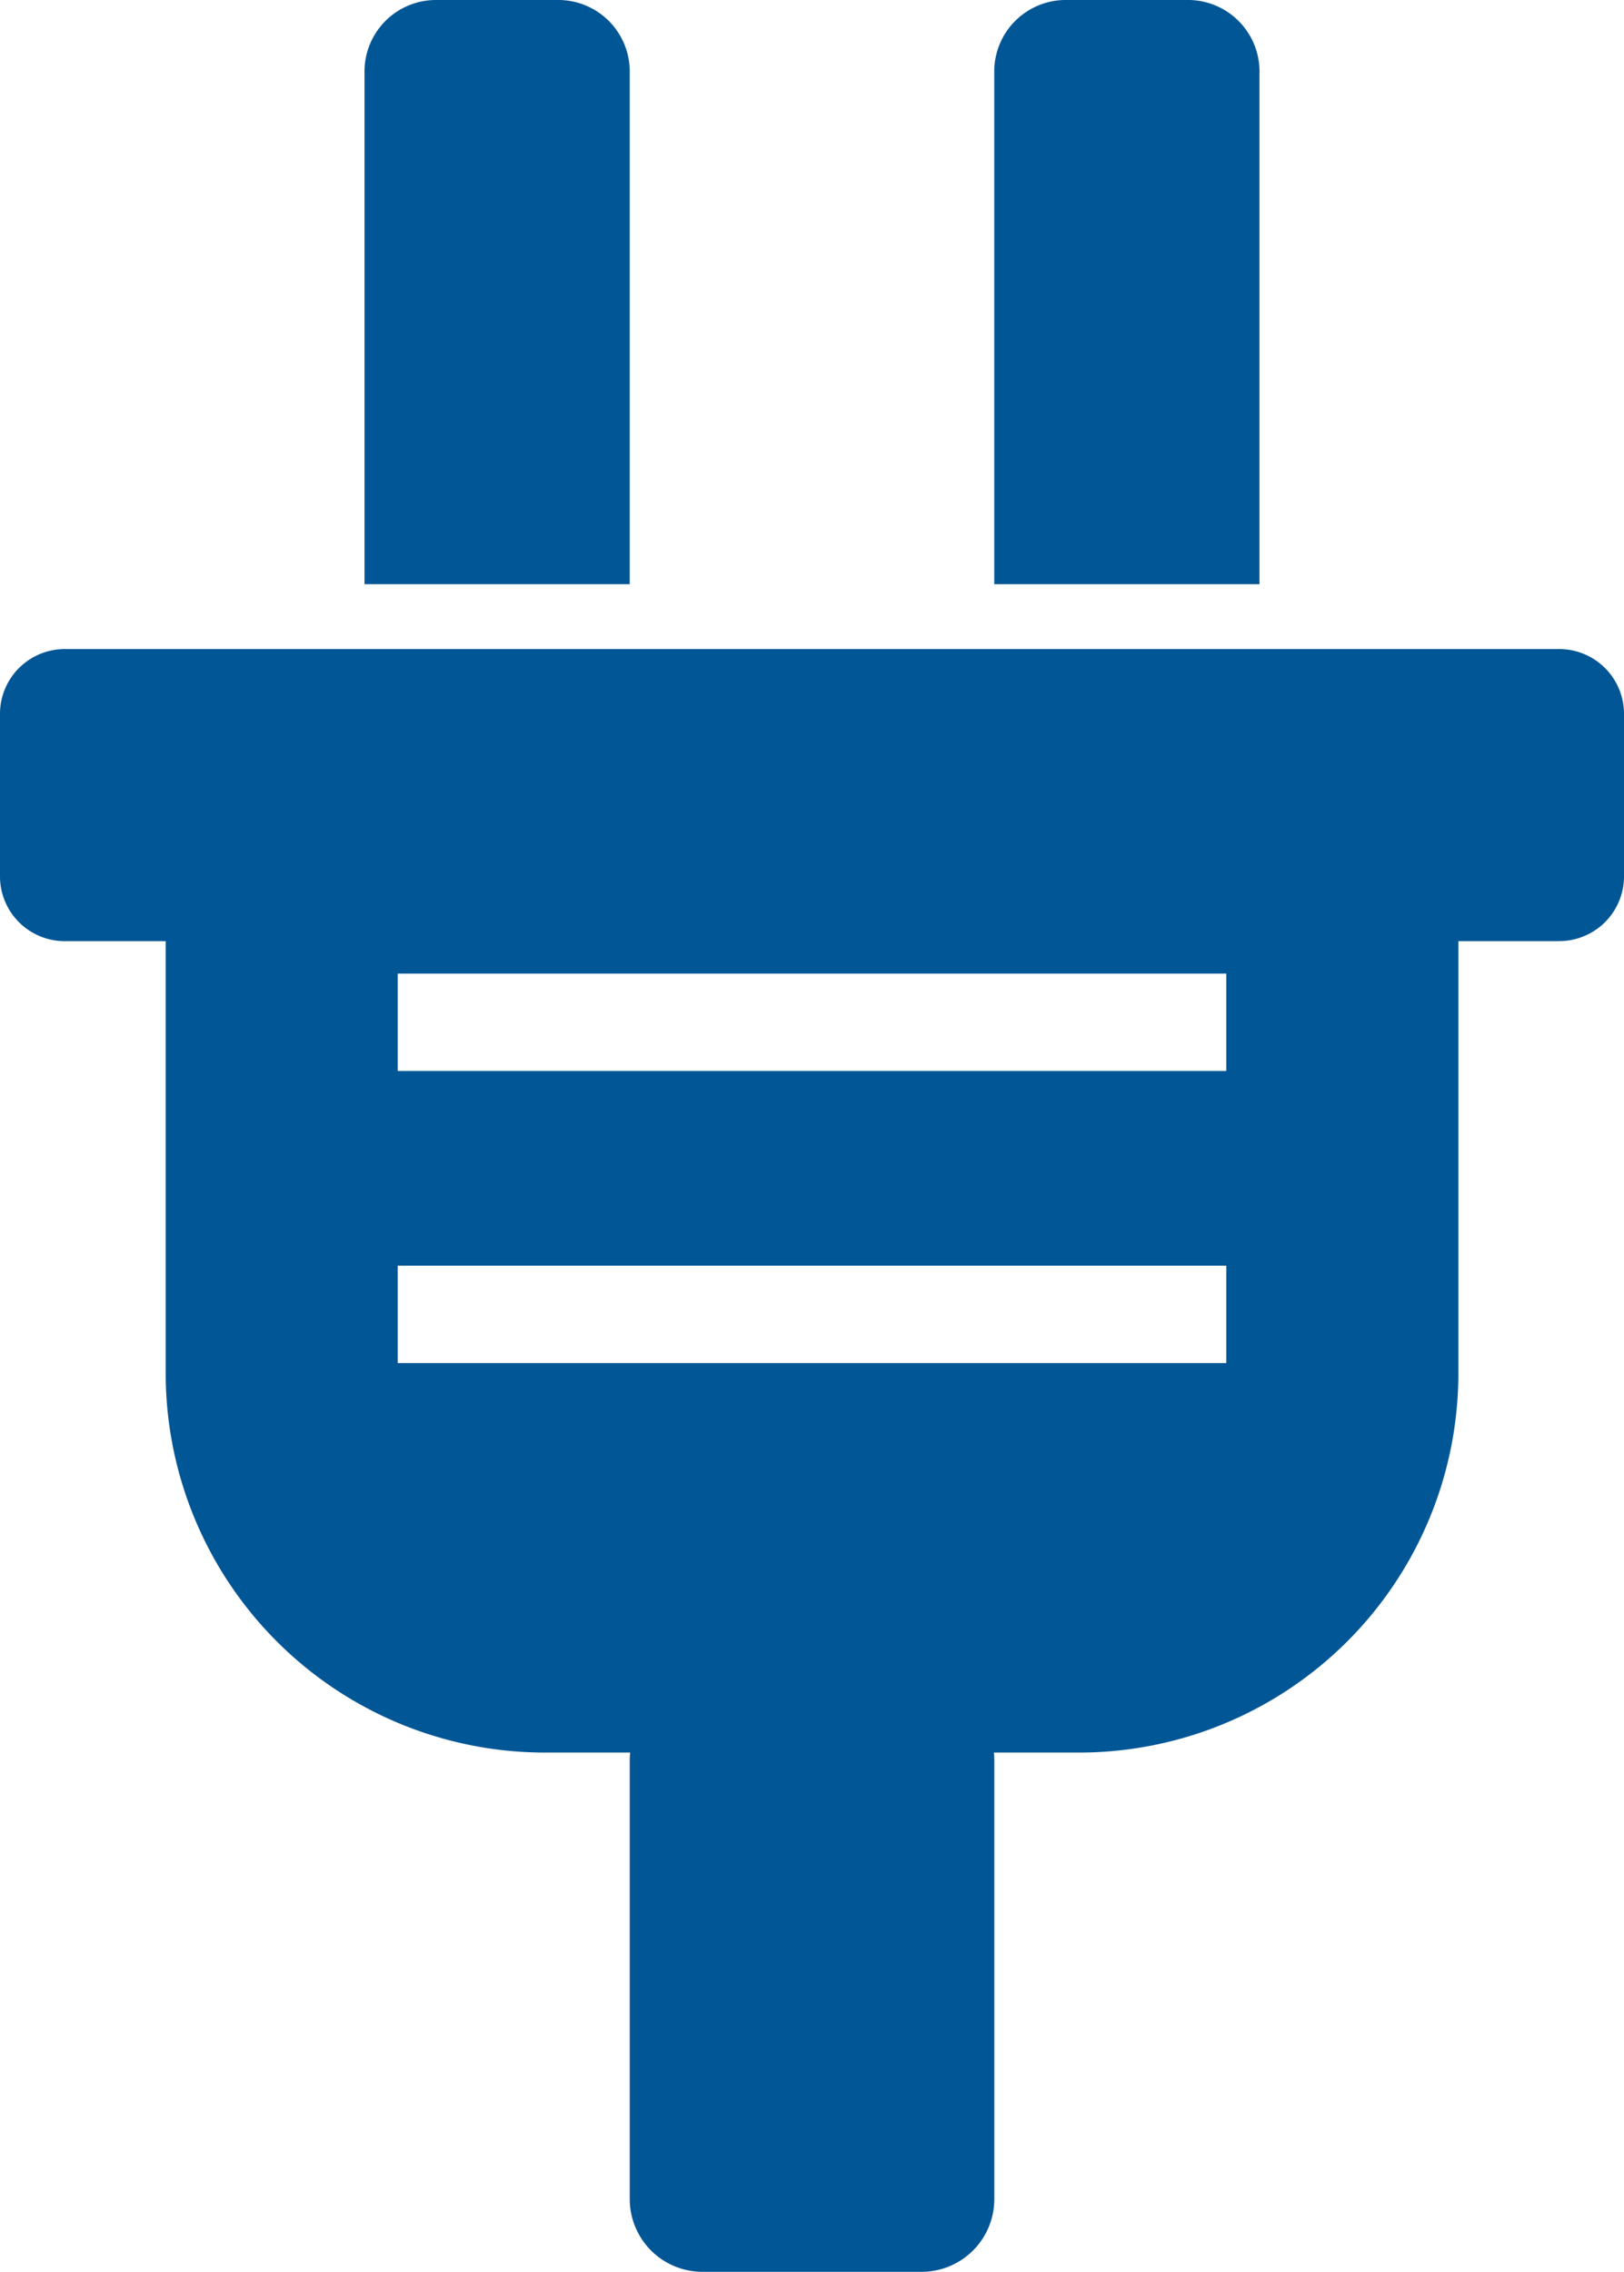
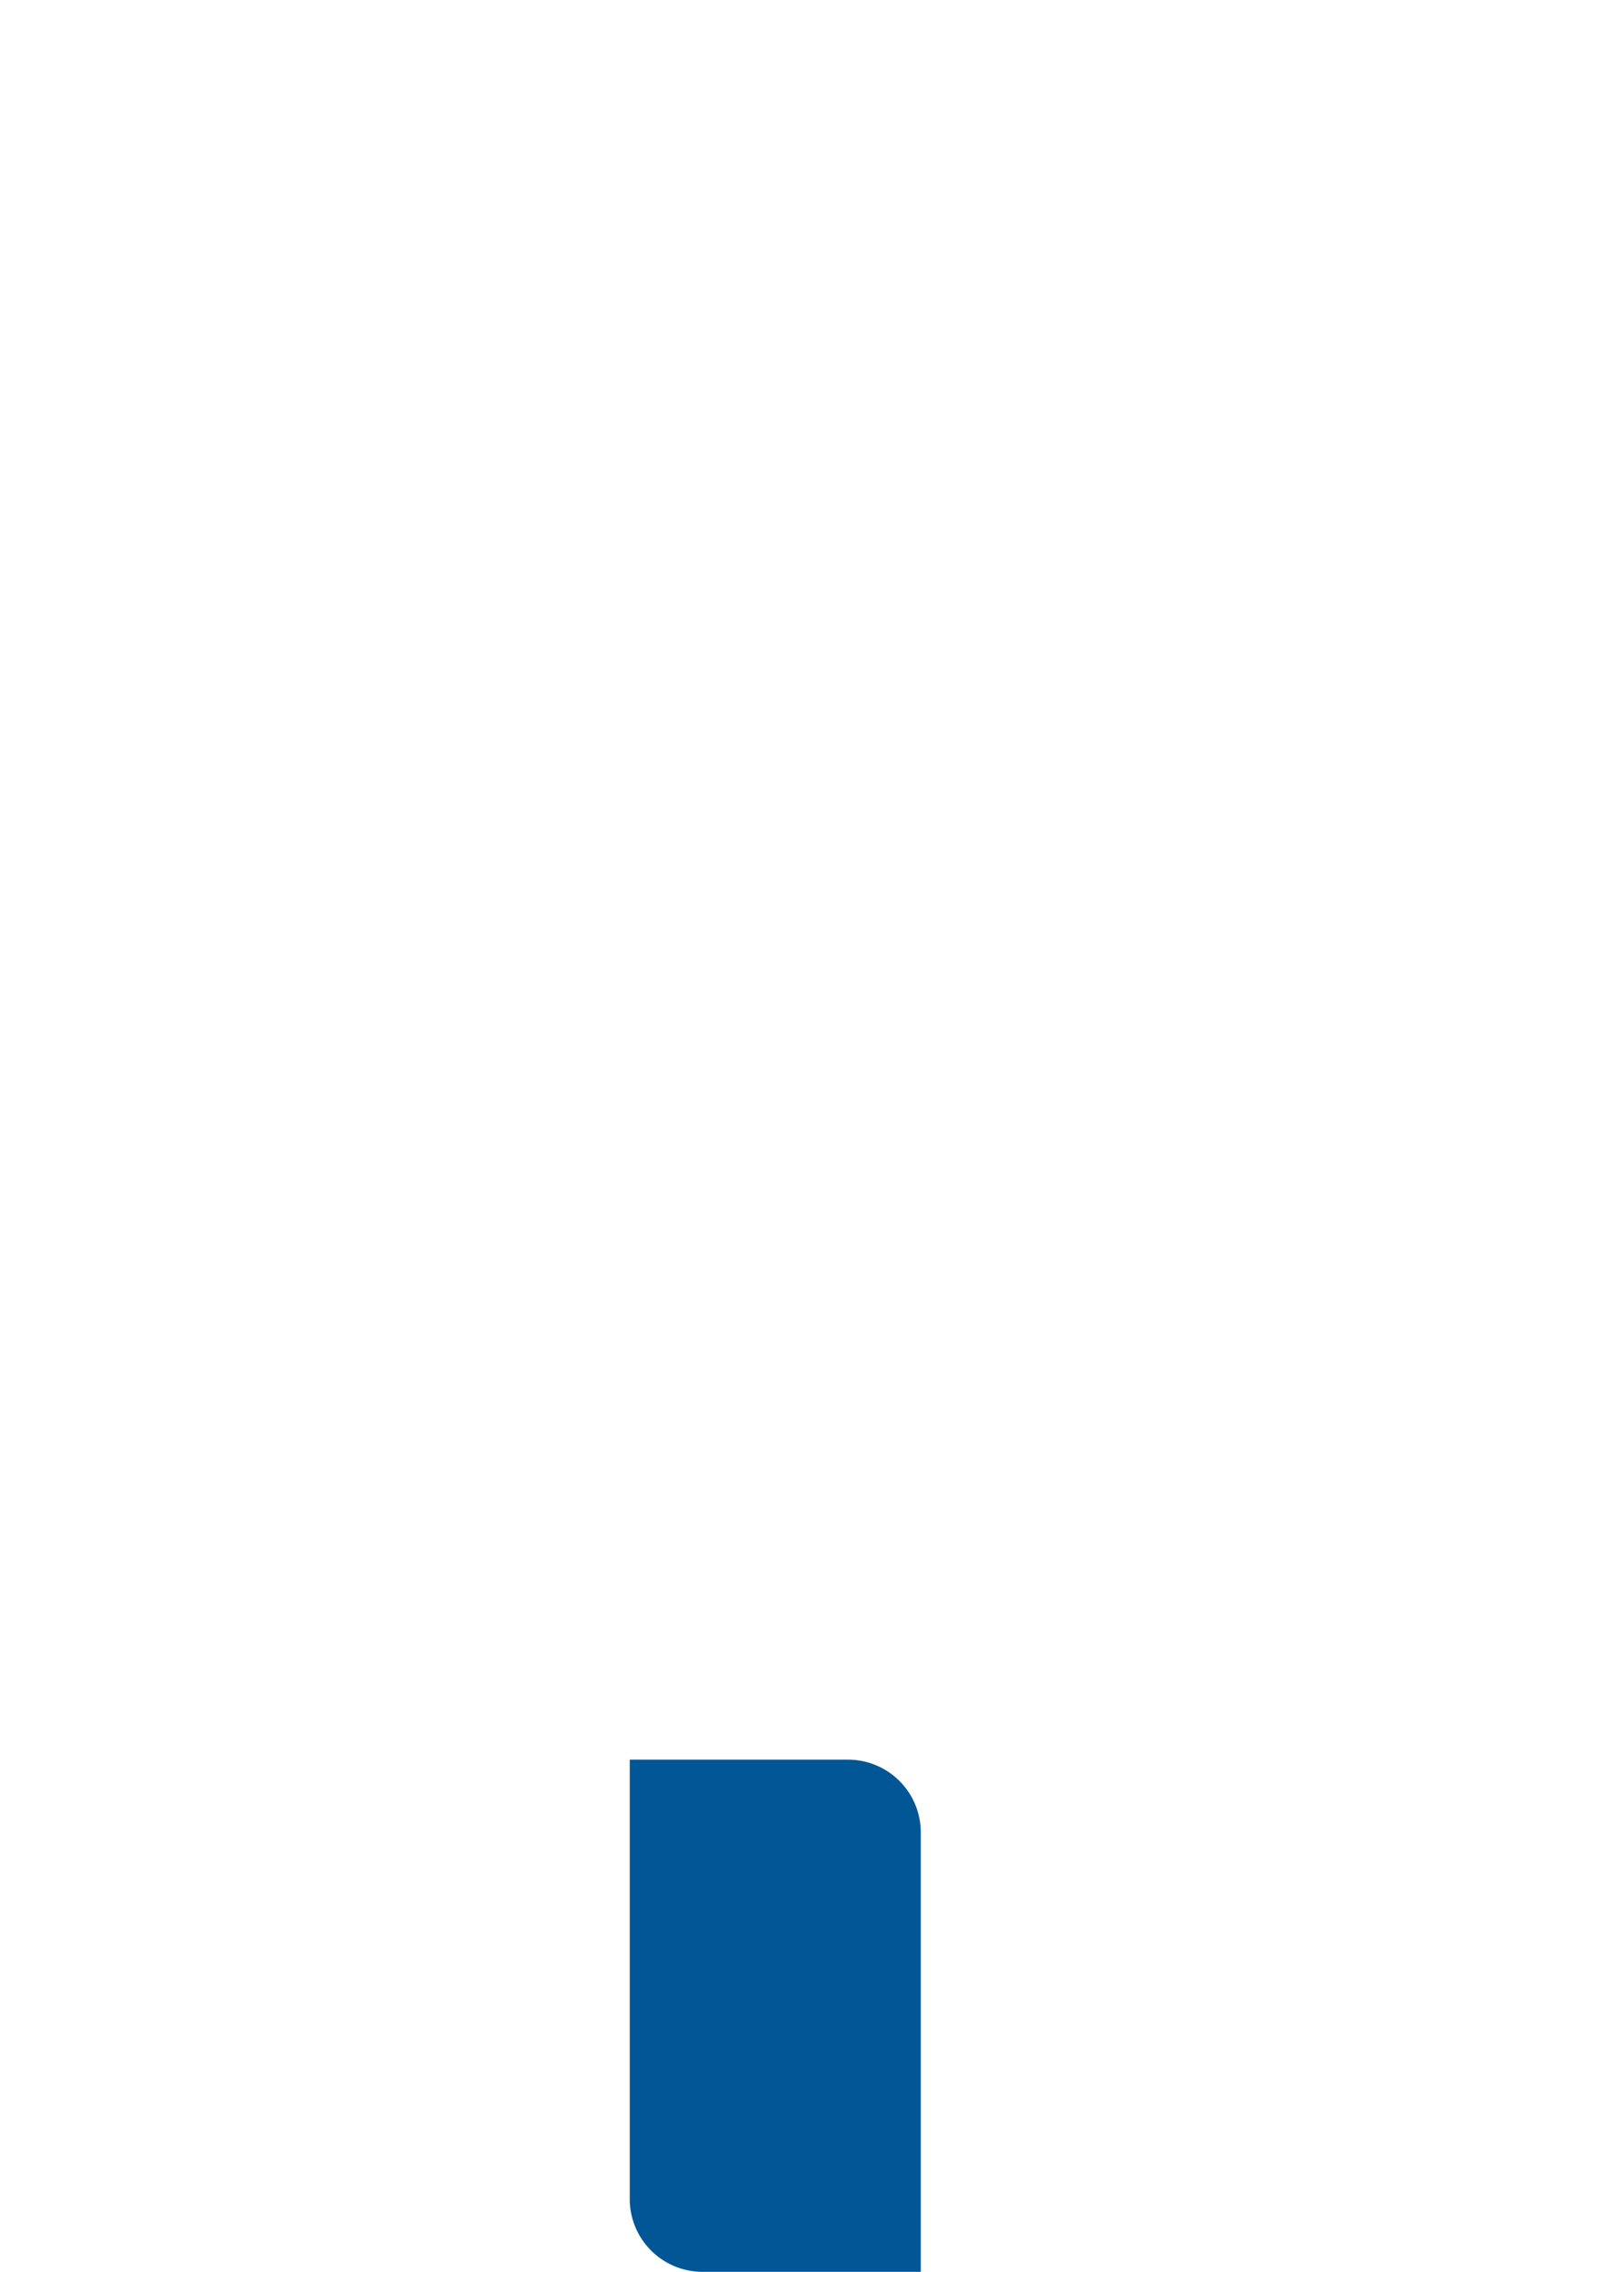
<svg xmlns="http://www.w3.org/2000/svg" width="26.941" height="37.682" viewBox="0 0 26.941 37.682">
  <g id="Group_4028" data-name="Group 4028" transform="translate(0 -0.806)">
    <g id="Group_4008" data-name="Group 4008">
-       <path id="Path_1940" data-name="Path 1940" d="M25.855,33.417H1.086A1.075,1.075,0,0,1,0,32.353V29.635a1.075,1.075,0,0,1,1.086-1.063H25.855a1.075,1.075,0,0,1,1.086,1.063v2.718a1.075,1.075,0,0,1-1.086,1.063" transform="translate(0 -17)" fill="#015696" />
-       <path id="Path_1941" data-name="Path 1941" d="M31.971,83.976H28.363a1.207,1.207,0,0,1-1.22-1.195v-7.3a1.207,1.207,0,0,1,1.22-1.195h3.608a1.207,1.207,0,0,1,1.22,1.195v7.3a1.207,1.207,0,0,1-1.22,1.195" transform="translate(-16.696 -45.488)" fill="#015696" />
-       <path id="Path_1942" data-name="Path 1942" d="M20.113,9.69h-4.4V1.173A1.186,1.186,0,0,1,16.913,0h2a1.186,1.186,0,0,1,1.2,1.173Z" transform="translate(-9.666 0.806)" fill="#015696" />
-       <path id="Path_1943" data-name="Path 1943" d="M47.256,9.69h-4.4V1.173A1.186,1.186,0,0,1,44.056,0h2a1.186,1.186,0,0,1,1.2,1.173Z" transform="translate(-26.362 0.806)" fill="#015696" />
-       <path id="Path_1944" data-name="Path 1944" d="M7.143,38.571v8.308a6.294,6.294,0,0,0,6.36,6.227h8.724a6.294,6.294,0,0,0,6.36-6.227V38.571Zm17.594,8.075H10.992V45.031H24.737Zm0-4.845H10.992V40.186H24.737Z" transform="translate(-4.394 -23.231)" fill="#015696" />
+       <path id="Path_1941" data-name="Path 1941" d="M31.971,83.976H28.363a1.207,1.207,0,0,1-1.22-1.195v-7.3h3.608a1.207,1.207,0,0,1,1.22,1.195v7.3a1.207,1.207,0,0,1-1.22,1.195" transform="translate(-16.696 -45.488)" fill="#015696" />
    </g>
  </g>
</svg>